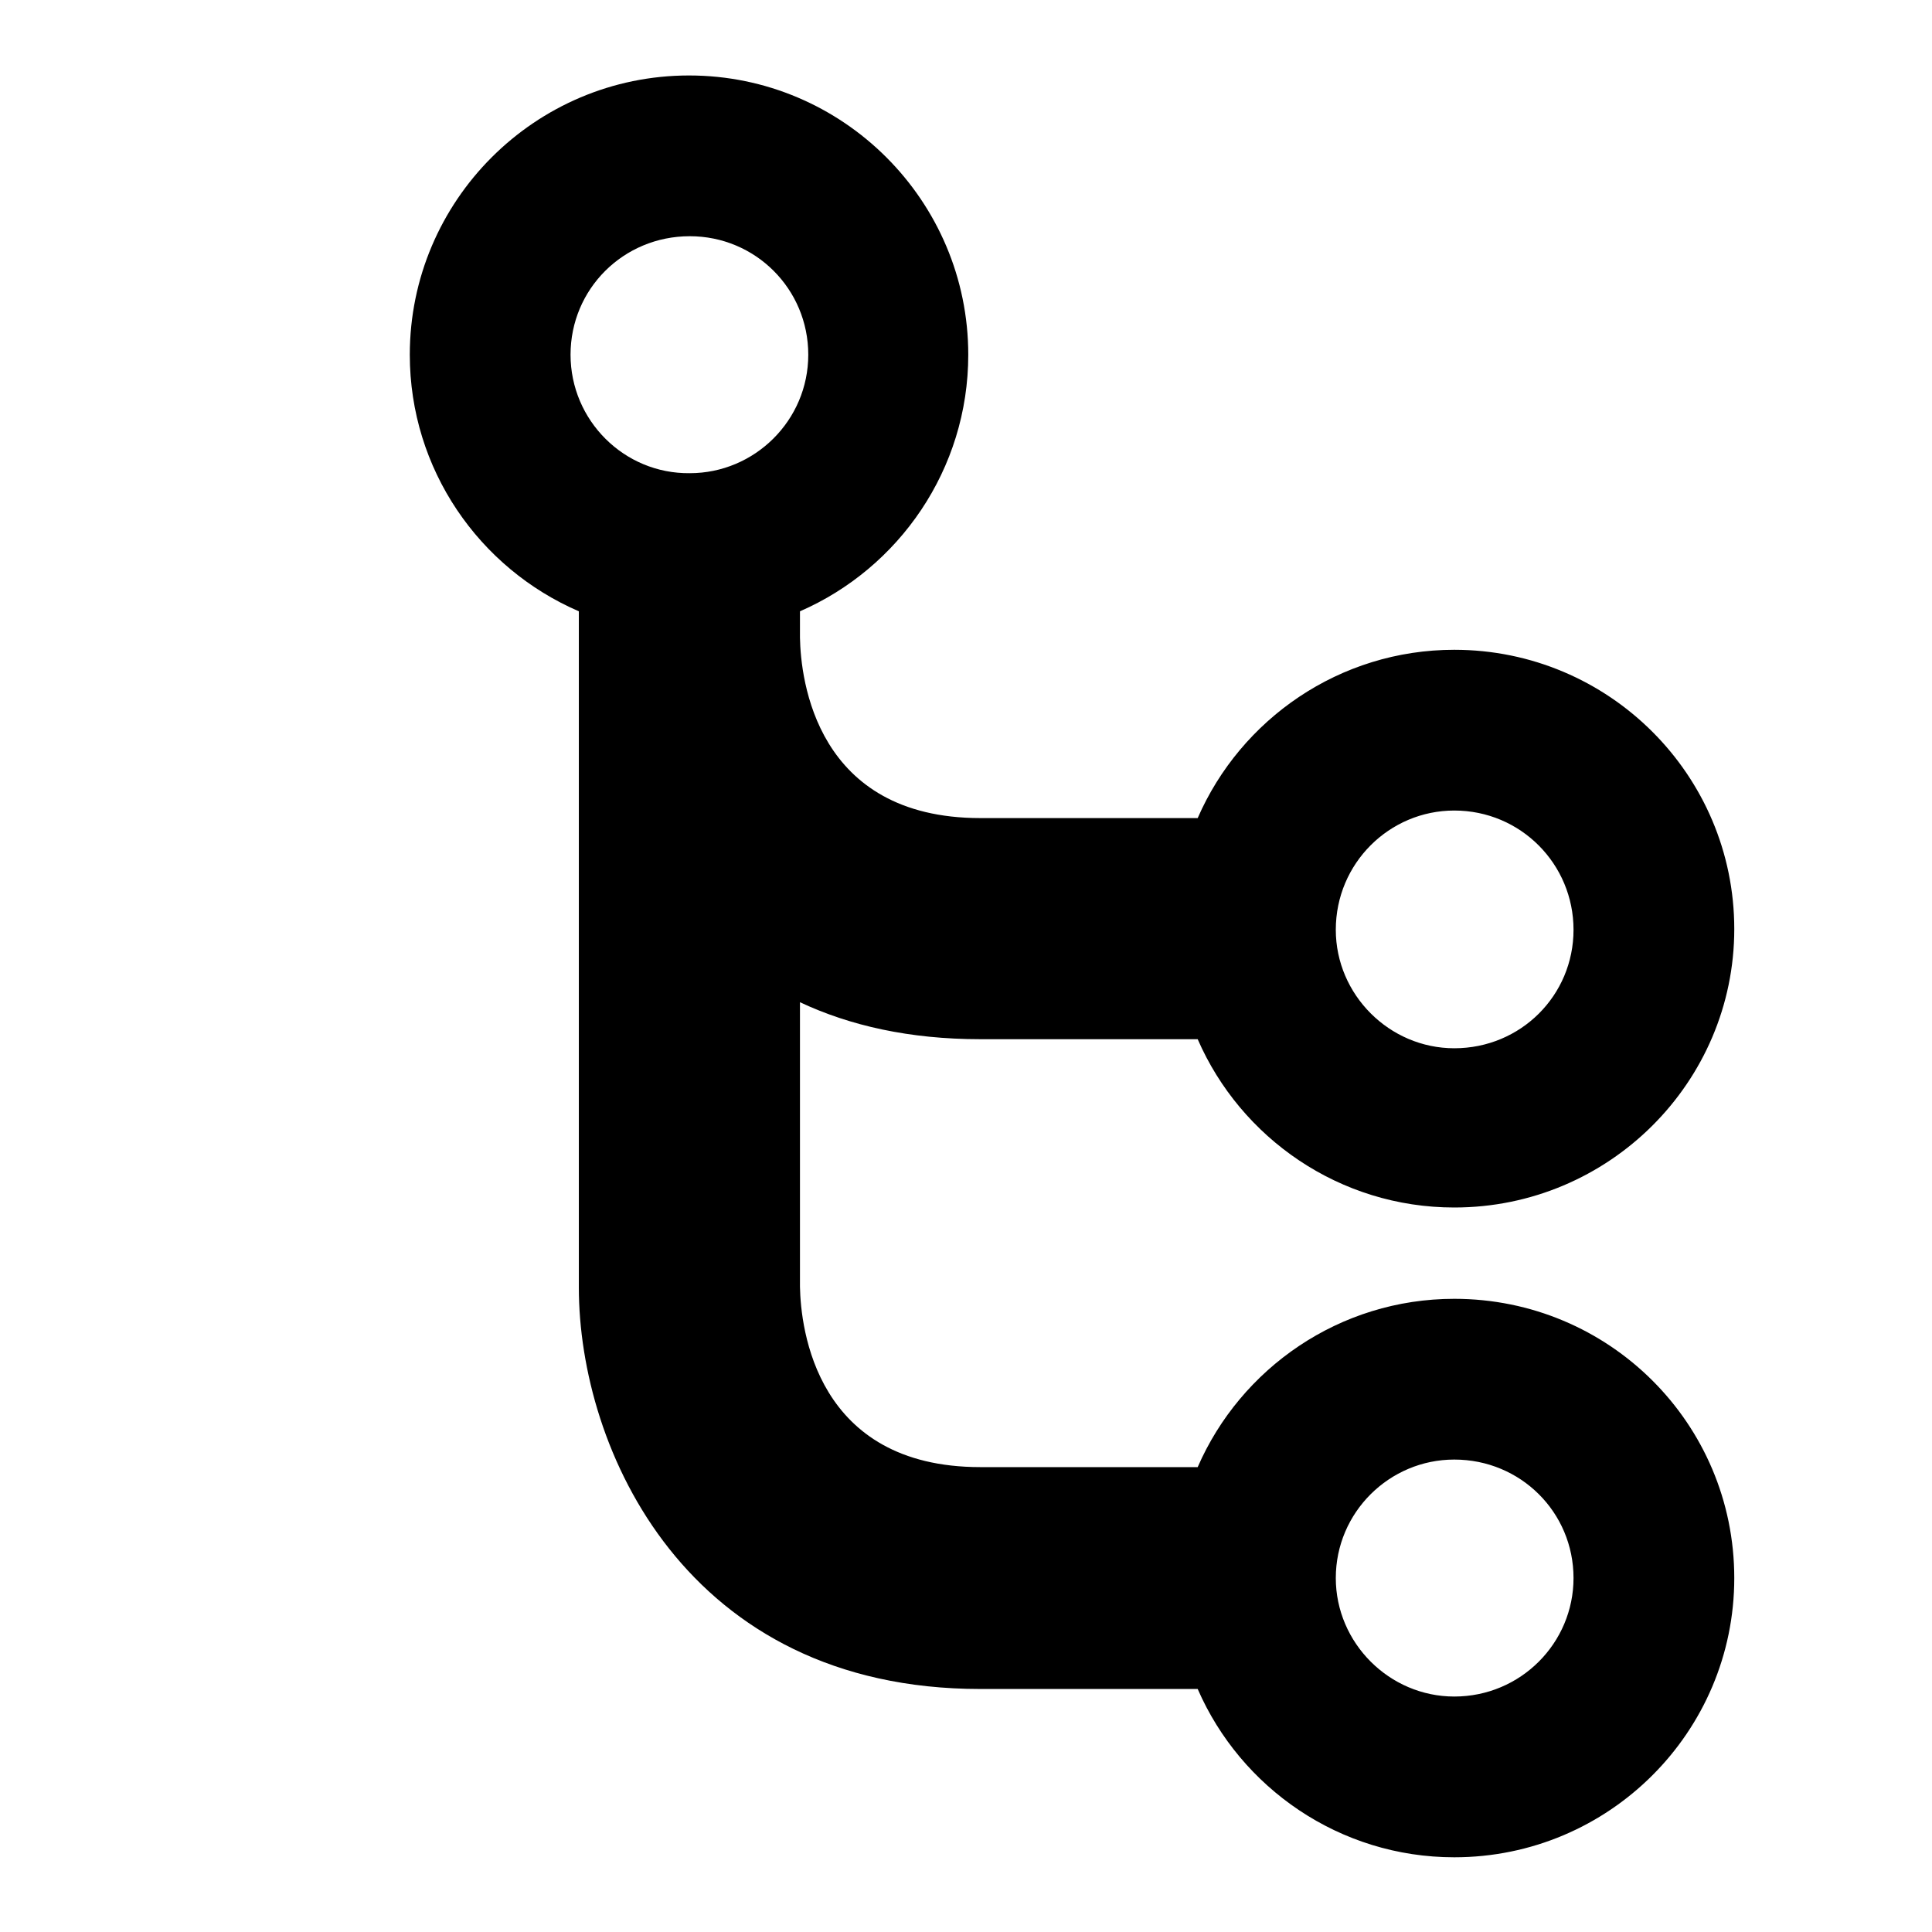
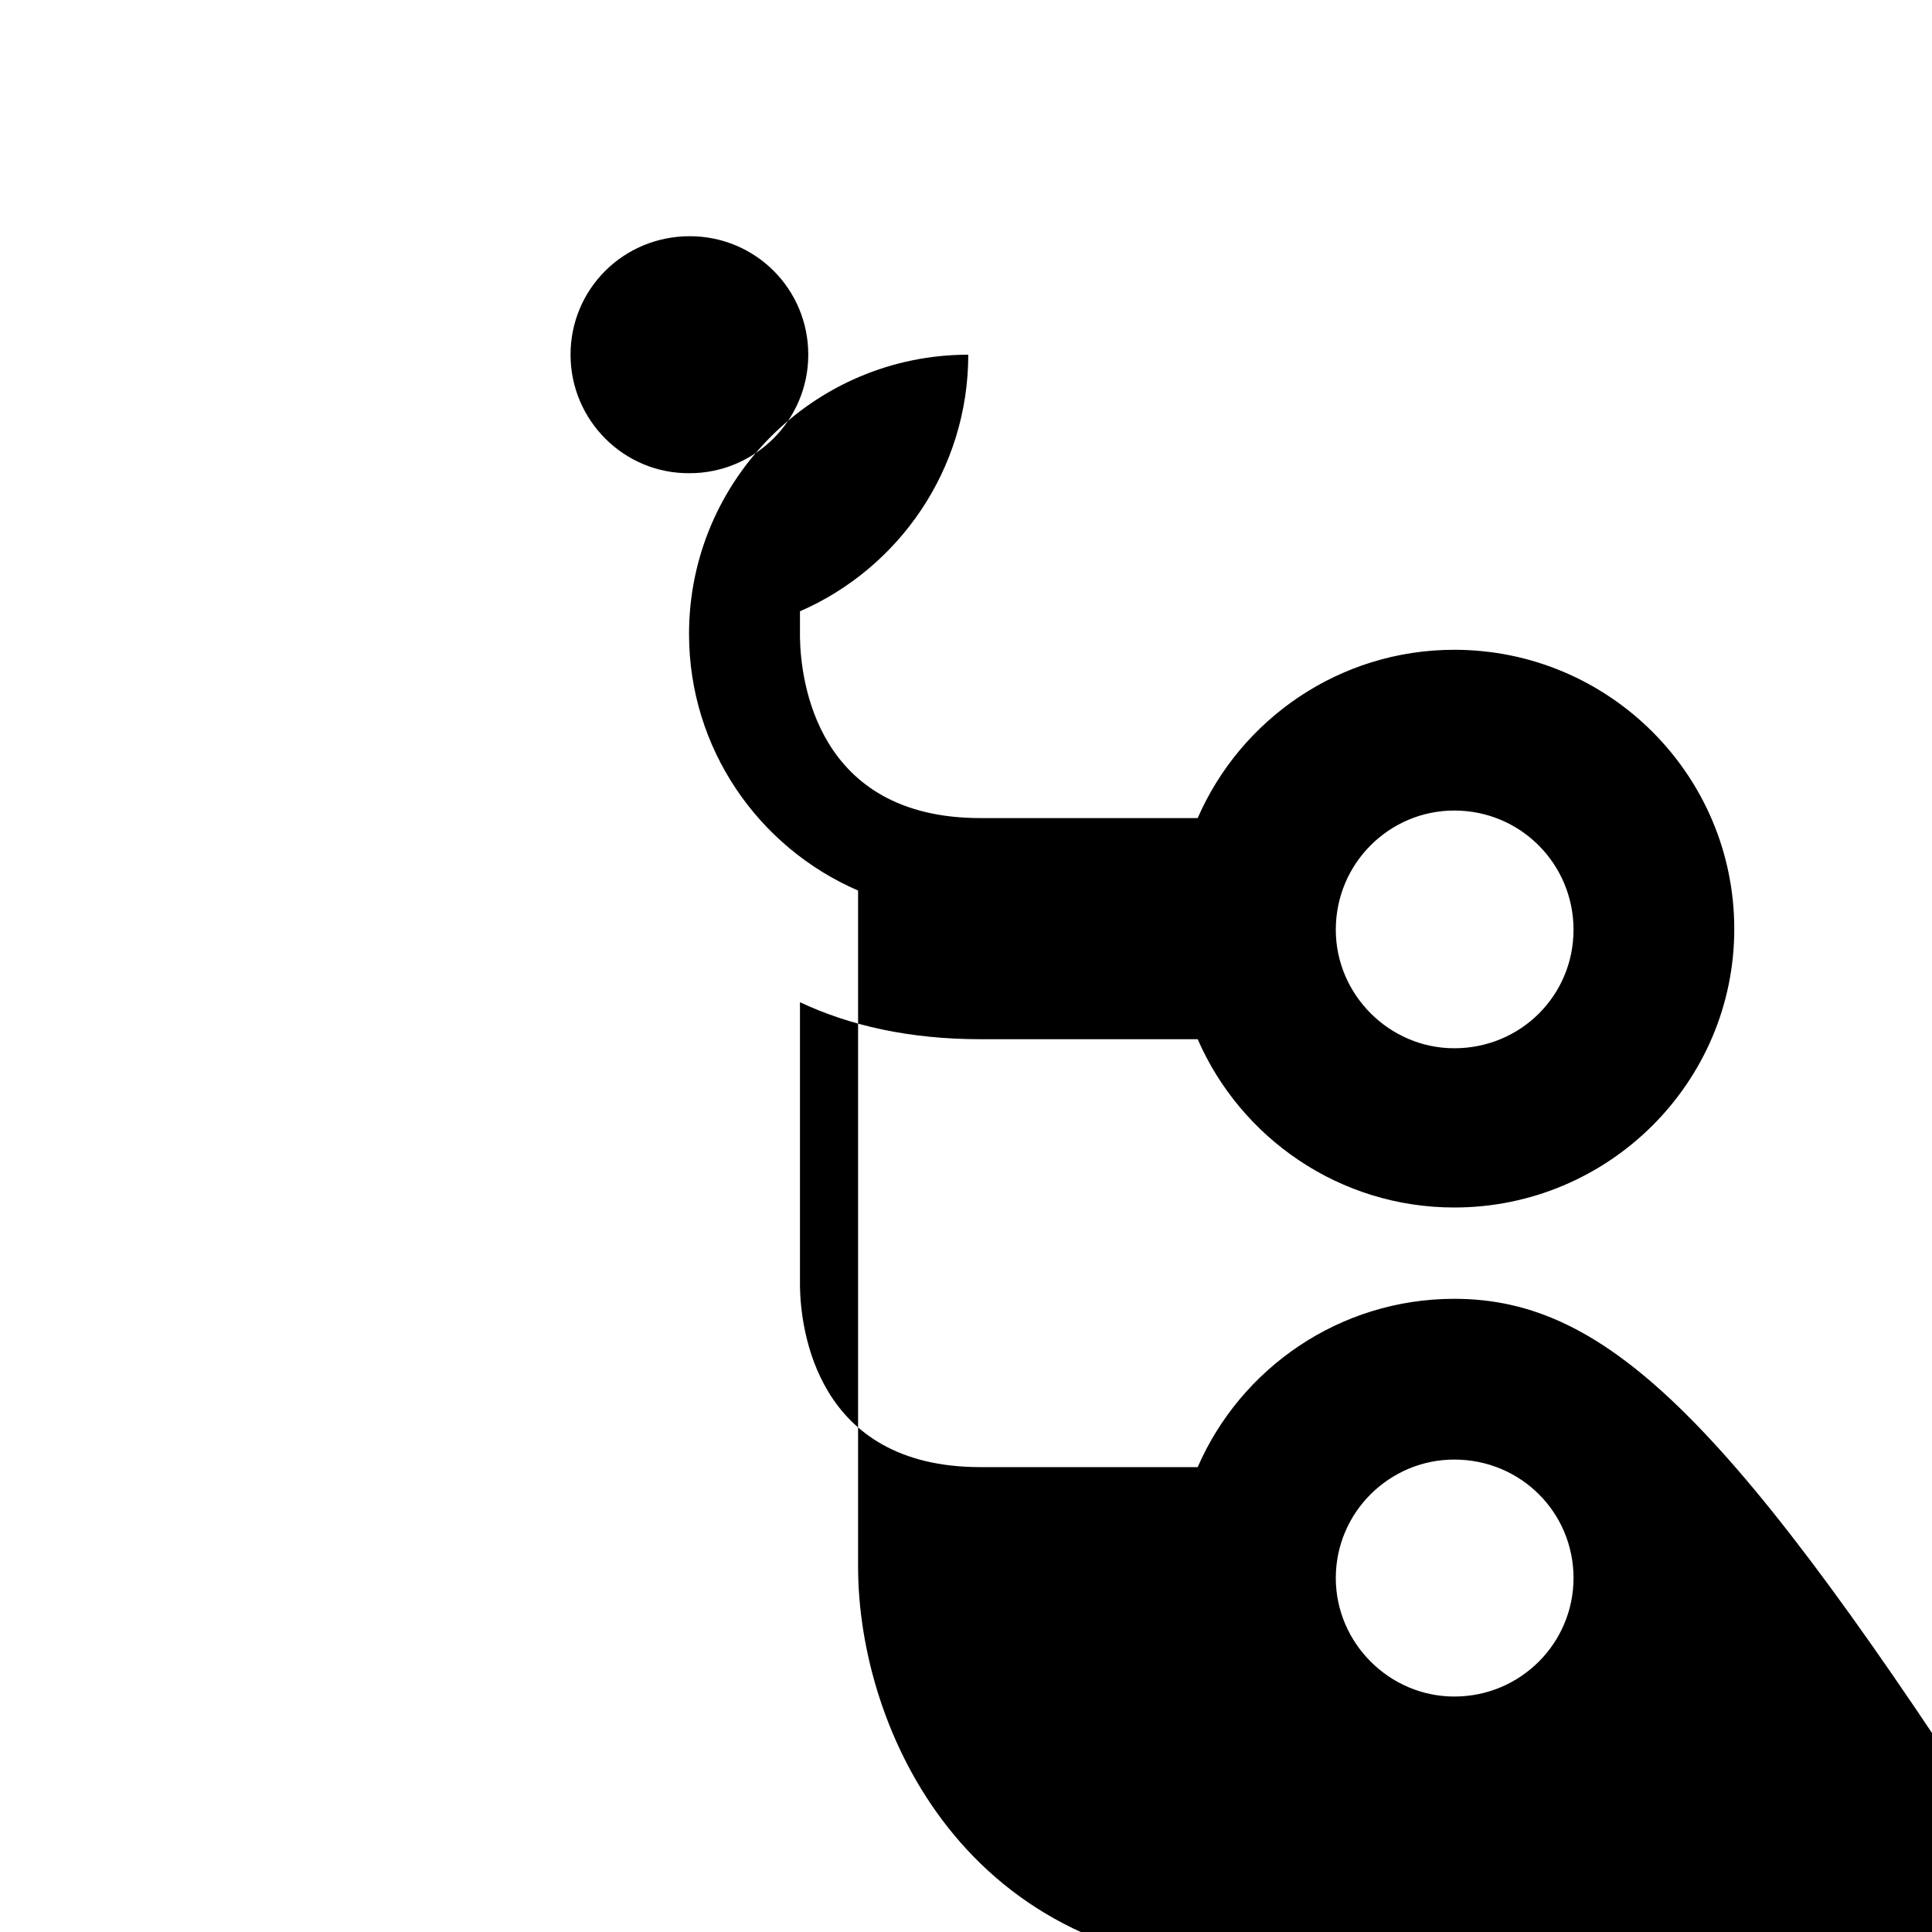
<svg xmlns="http://www.w3.org/2000/svg" version="1.1" x="0px" y="0px" viewBox="0 0 256 256" enable-background="new 0 0 256 256" xml:space="preserve">
  <g>
    <g>
-       <path fill="#000000" d="M26.2,52L26.2,52L26.2,52z" />
-       <path fill="#000000" d="M192.7,172.1c-15.2,0-28.3,9.2-34,22.3h-28.8c-21.8,0-23.8-18.4-23.9-23.9v-37.7c6.6,3.1,14.5,4.9,23.9,4.9h28.8c5.7,13.1,18.8,22.3,34,22.3c20.5,0,37.1-16.6,37.1-36.9c0-20.4-16.6-37-37.1-37c-15.2,0-28.3,9.2-34,22.3h-28.8c-21.8,0-23.8-18.4-23.9-23.9V81c13.1-5.7,22.3-18.8,22.3-34c0-20.4-16.6-37-37-37c-20.4,0-37,16.6-37,37c0,15.2,9.2,28.3,22.4,34v89.6c0,21.4,14.2,53.2,53.2,53.2h28.8c5.7,13.1,18.8,22.3,34,22.3c20.5,0,37.1-16.6,37.1-37C229.8,188.6,213.2,172.1,192.7,172.1z M192.7,107.4c8.8,0,15.8,7.1,15.8,15.8c0,8.7-7,15.7-15.8,15.7c-8.6,0-15.7-7.1-15.7-15.7C177,114.4,184.1,107.4,192.7,107.4z M75.6,47c0-8.7,7-15.7,15.8-15.7c8.7,0,15.7,7,15.7,15.7c0,8.7-7.1,15.7-15.7,15.7C82.7,62.8,75.6,55.7,75.6,47z M192.7,224.8c-8.6,0-15.7-7.1-15.7-15.7c0-8.7,7.1-15.7,15.7-15.7c8.8,0,15.8,7,15.8,15.7C208.5,217.7,201.5,224.8,192.7,224.8z" />
+       <path fill="#000000" d="M192.7,172.1c-15.2,0-28.3,9.2-34,22.3h-28.8c-21.8,0-23.8-18.4-23.9-23.9v-37.7c6.6,3.1,14.5,4.9,23.9,4.9h28.8c5.7,13.1,18.8,22.3,34,22.3c20.5,0,37.1-16.6,37.1-36.9c0-20.4-16.6-37-37.1-37c-15.2,0-28.3,9.2-34,22.3h-28.8c-21.8,0-23.8-18.4-23.9-23.9V81c13.1-5.7,22.3-18.8,22.3-34c-20.4,0-37,16.6-37,37c0,15.2,9.2,28.3,22.4,34v89.6c0,21.4,14.2,53.2,53.2,53.2h28.8c5.7,13.1,18.8,22.3,34,22.3c20.5,0,37.1-16.6,37.1-37C229.8,188.6,213.2,172.1,192.7,172.1z M192.7,107.4c8.8,0,15.8,7.1,15.8,15.8c0,8.7-7,15.7-15.8,15.7c-8.6,0-15.7-7.1-15.7-15.7C177,114.4,184.1,107.4,192.7,107.4z M75.6,47c0-8.7,7-15.7,15.8-15.7c8.7,0,15.7,7,15.7,15.7c0,8.7-7.1,15.7-15.7,15.7C82.7,62.8,75.6,55.7,75.6,47z M192.7,224.8c-8.6,0-15.7-7.1-15.7-15.7c0-8.7,7.1-15.7,15.7-15.7c8.8,0,15.8,7,15.8,15.7C208.5,217.7,201.5,224.8,192.7,224.8z" />
    </g>
  </g>
</svg>